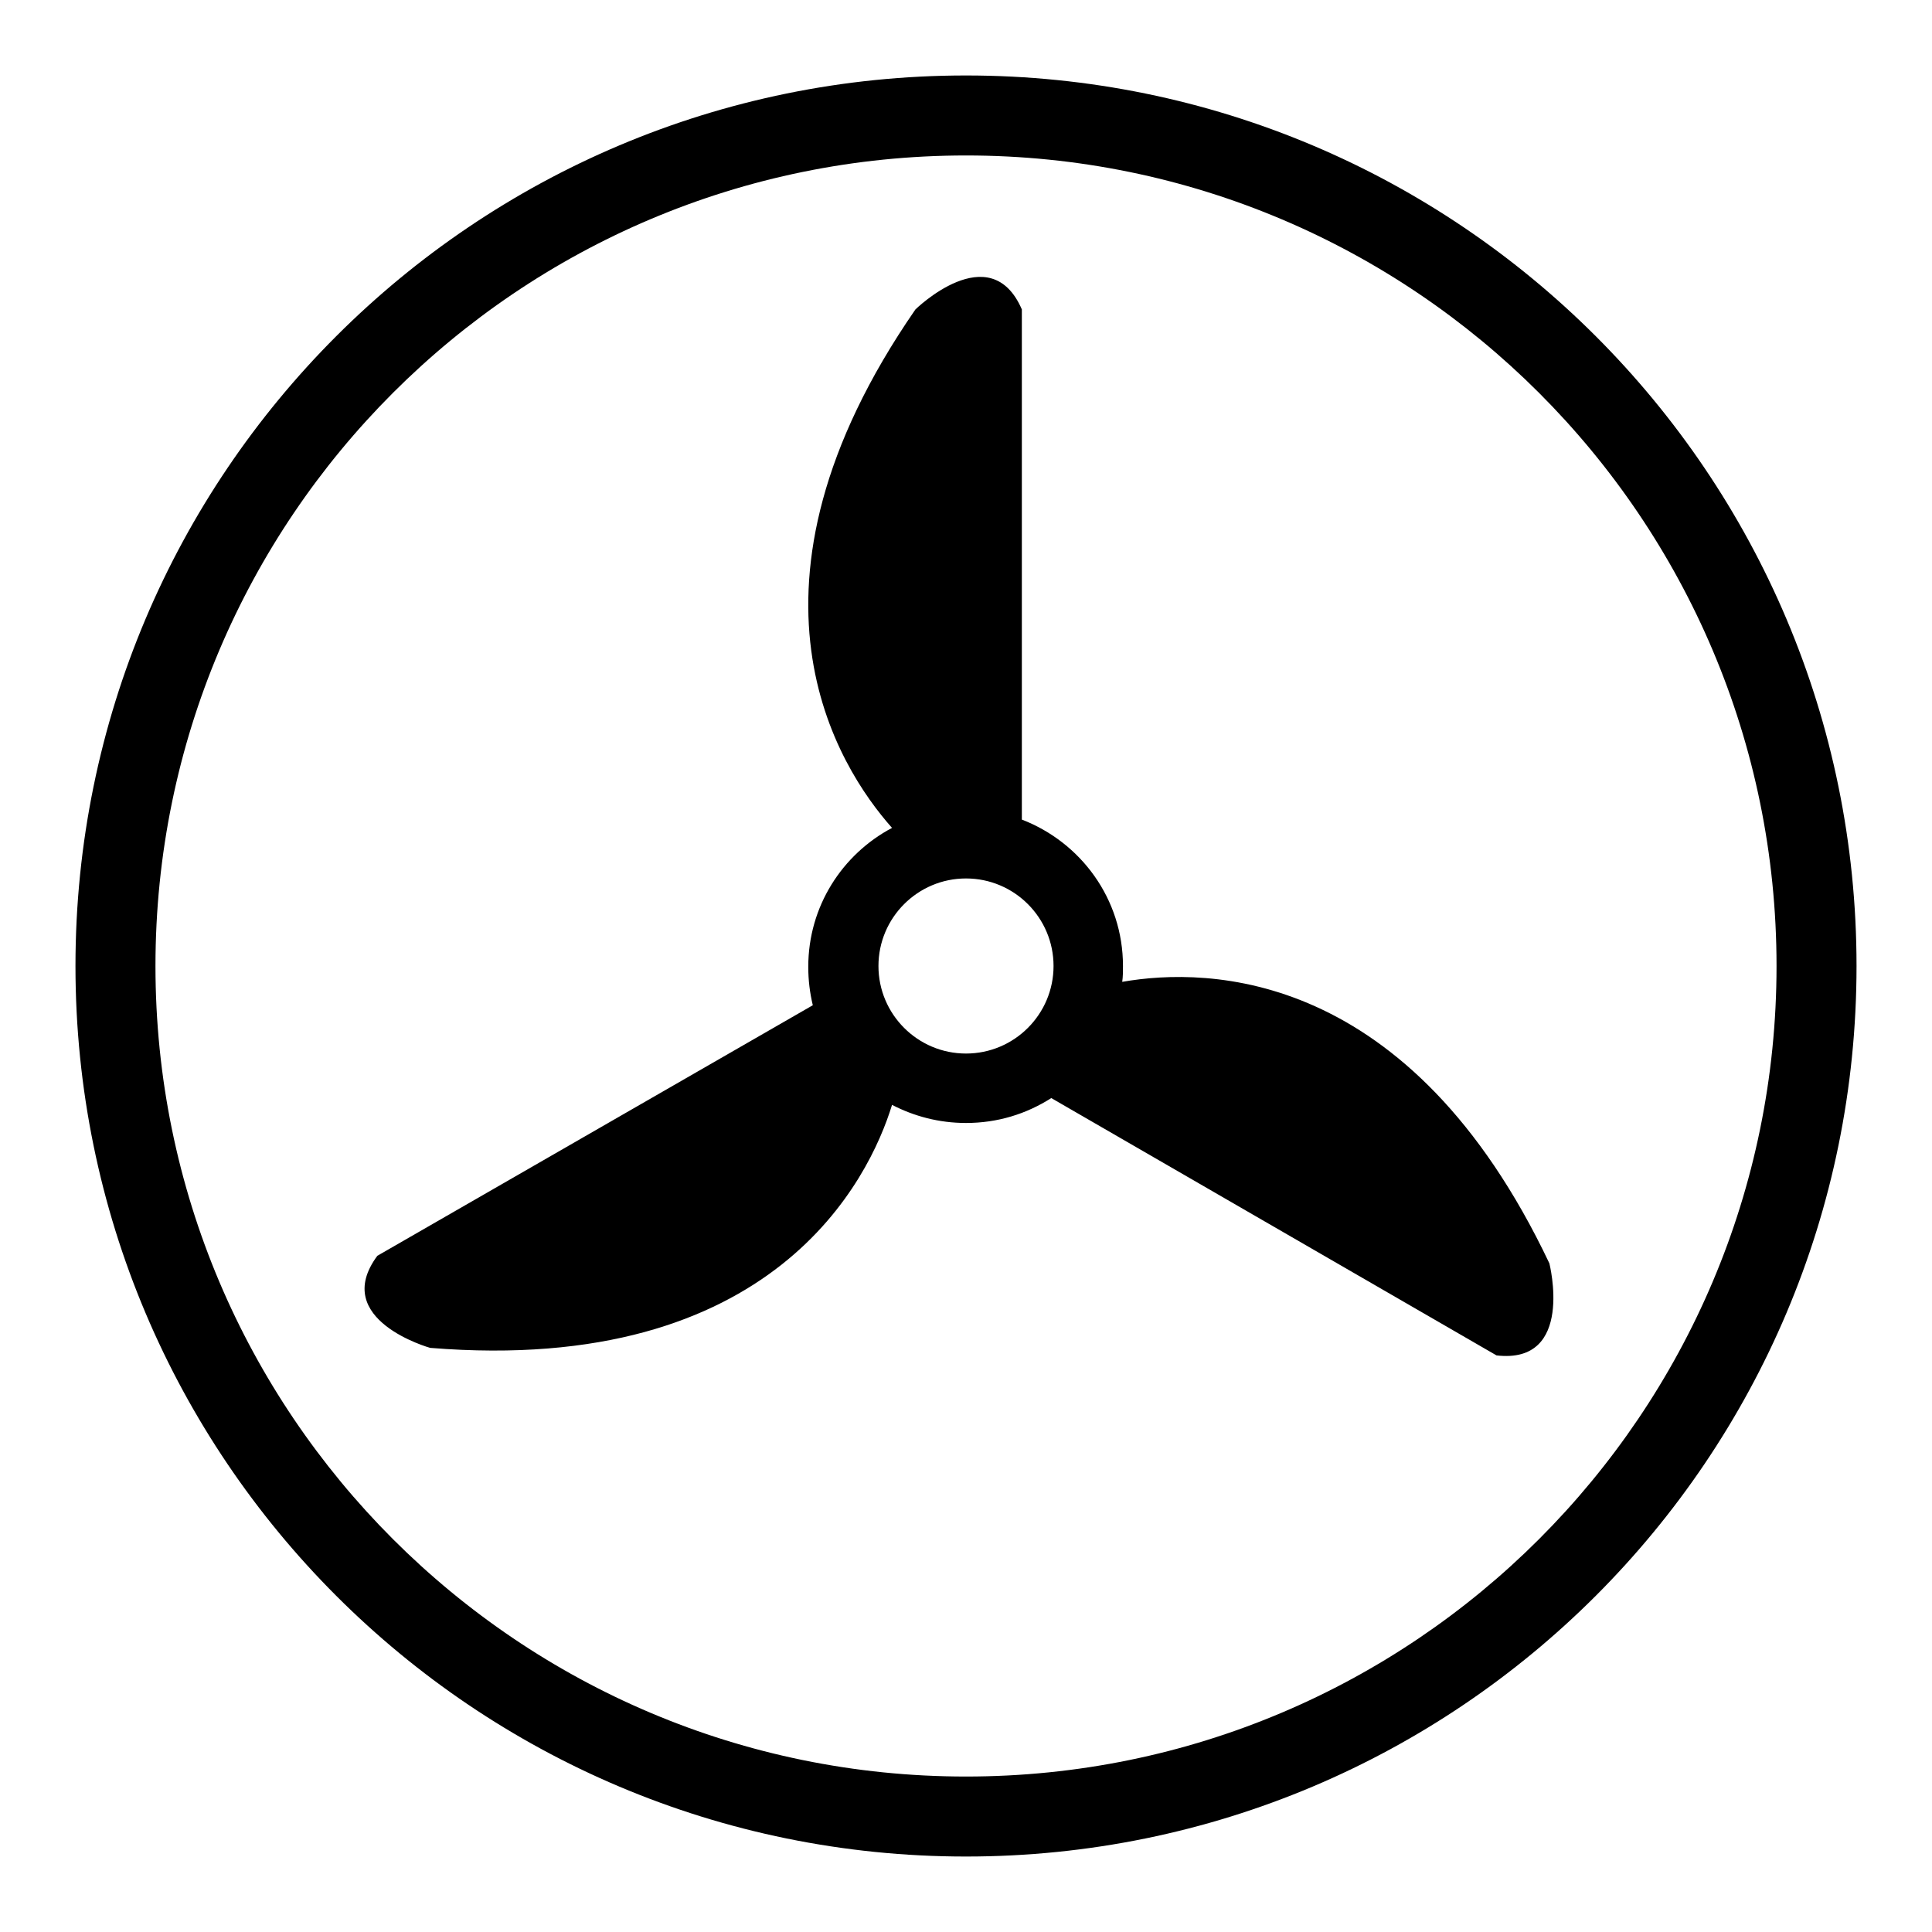
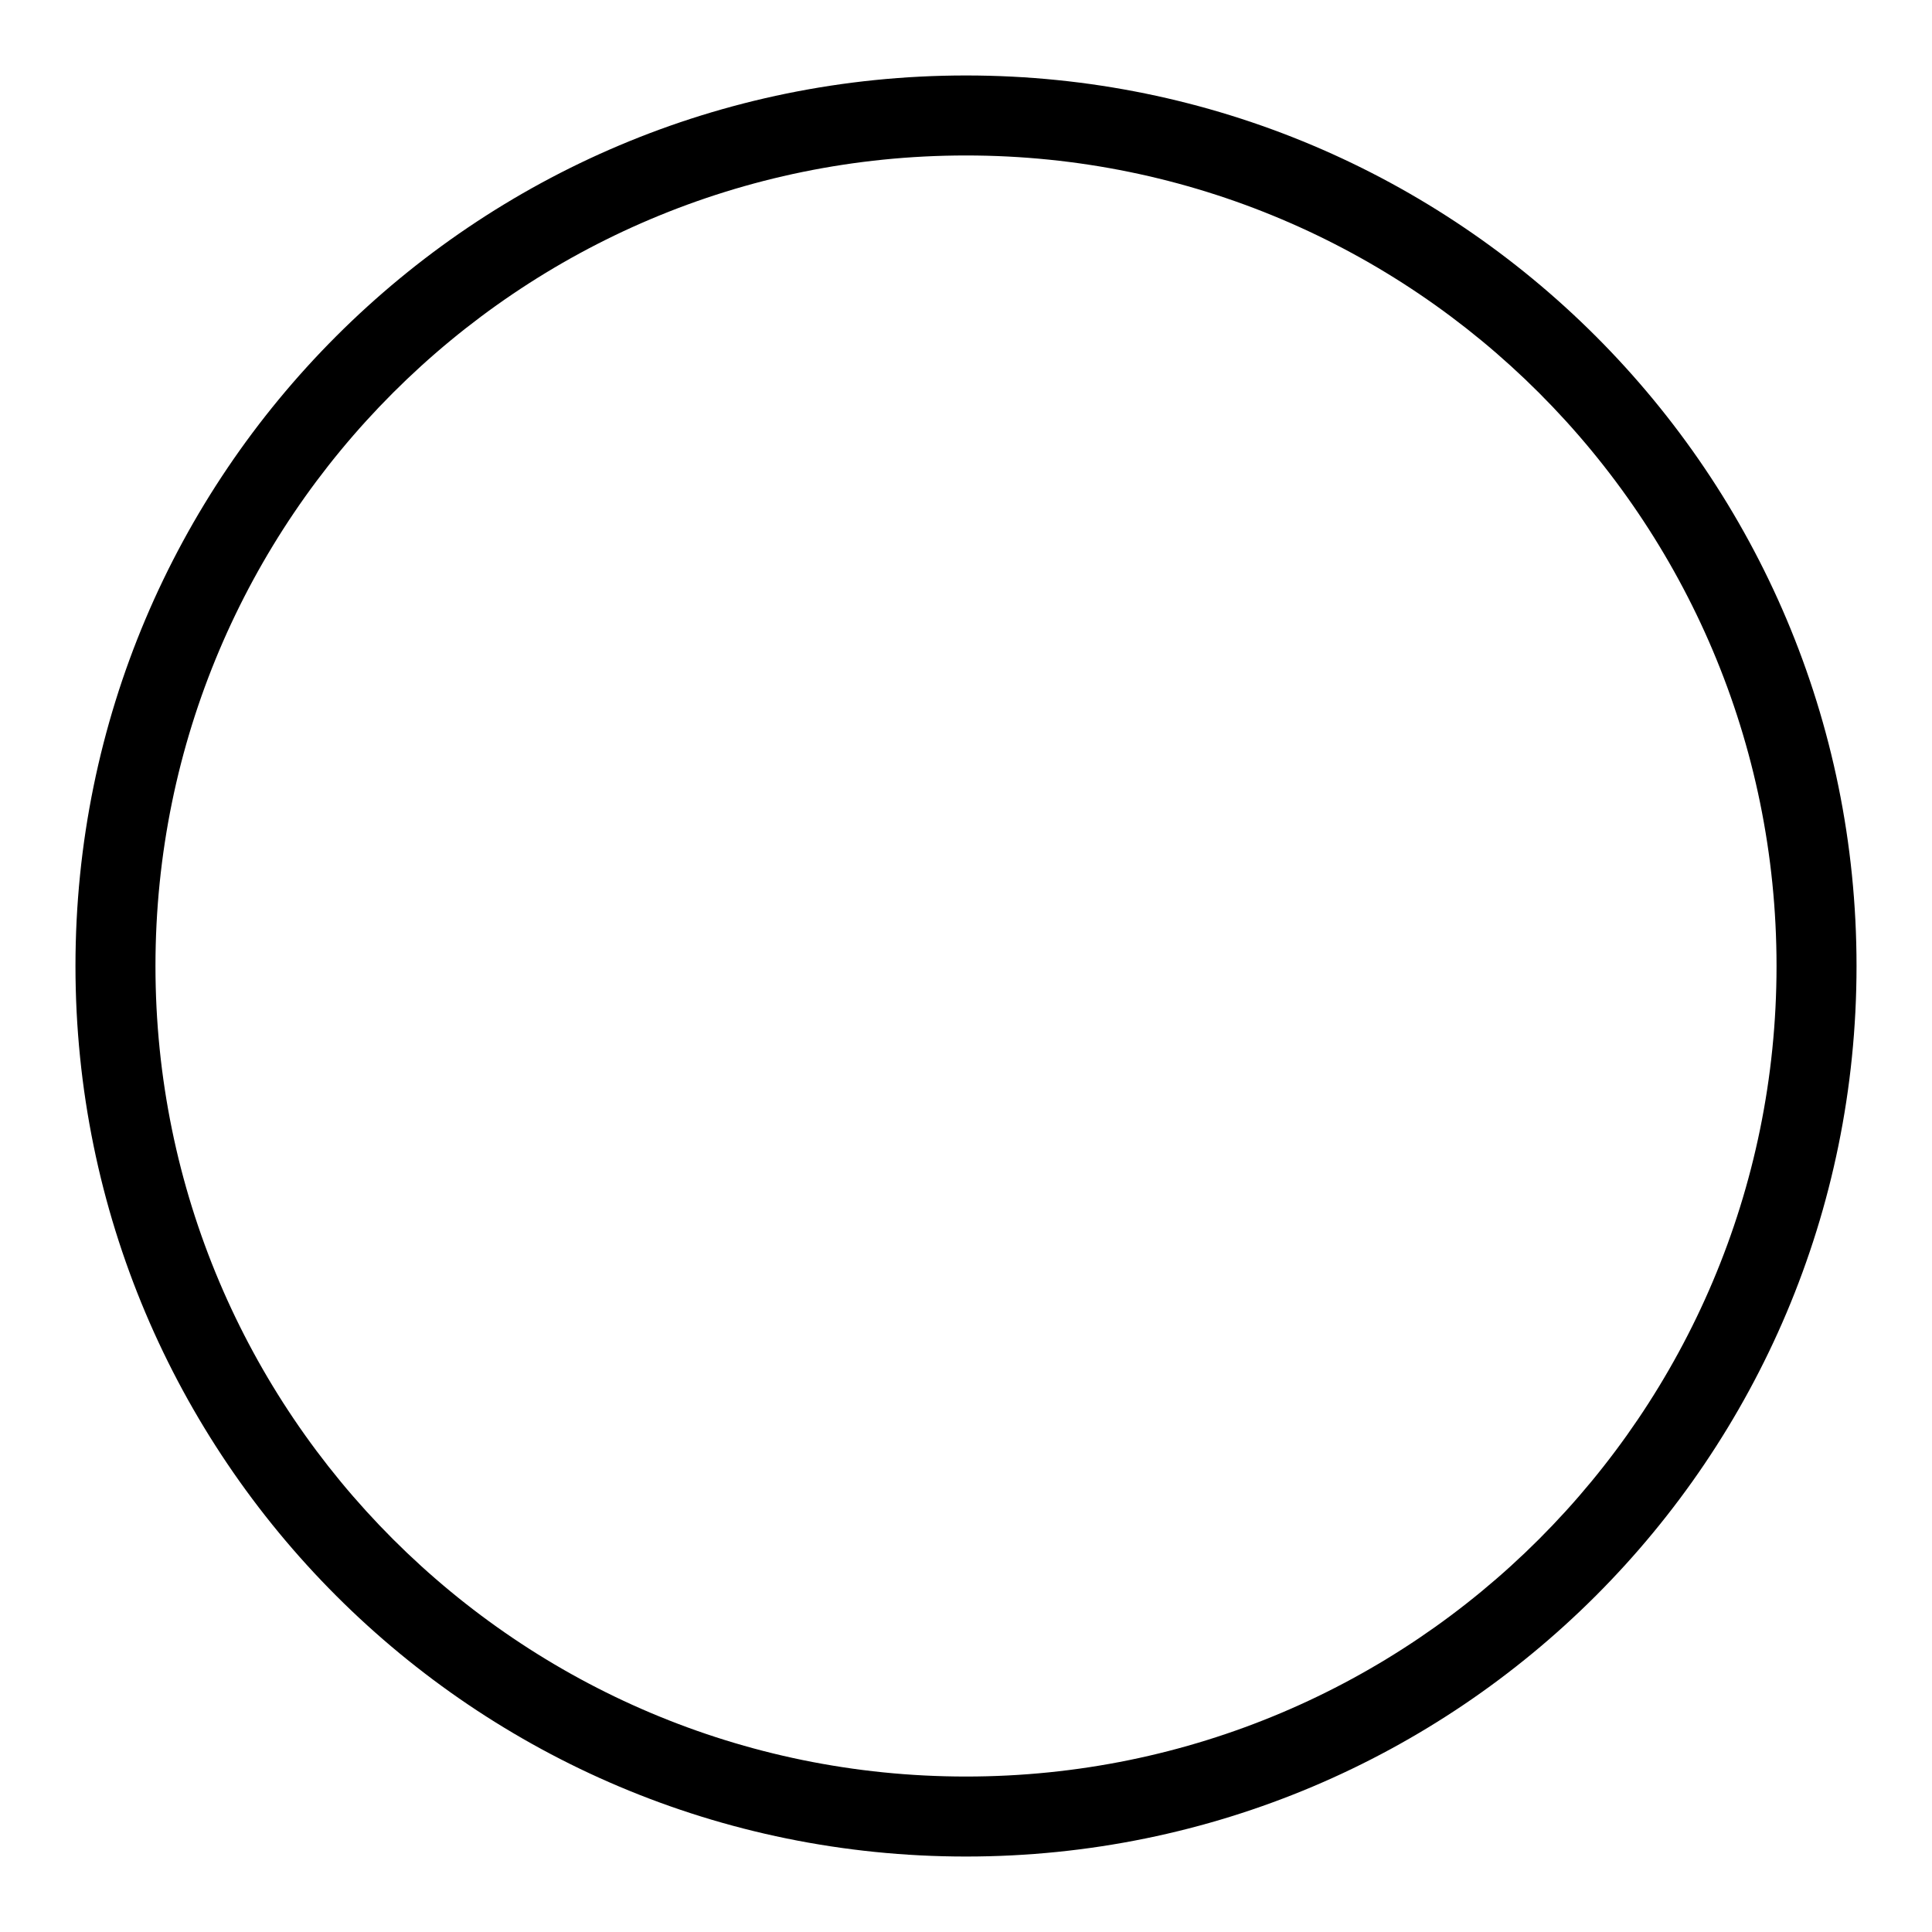
<svg xmlns="http://www.w3.org/2000/svg" version="1.1" x="0px" y="0px" viewBox="0 0 256 256" enable-background="new 0 0 256 256" xml:space="preserve">
  <g>
    <g>
      <path fill="#000000" d="M128,10C62.8,10,10,62.8,10,128c0,65.2,52.8,118,118,118c65.2,0,118-52.8,118-118C246,62.8,193.2,10,128,10z M128,235.4c-59.3,0-107.4-48.1-107.4-107.4S68.7,20.6,128,20.6S235.4,68.7,235.4,128S187.3,235.4,128,235.4z" />
-       <path fill="#000000" d="M205.3,167.4c-18.5-39-45.2-39.3-56.6-37.3c0.1-0.7,0.1-1.4,0.1-2.1c0-8.9-5.6-16.4-13.4-19.4l0-67.6c-4.2-9.7-14.1,0-14.1,0c-25.5,36.9-10.3,60.6-3.1,68.7c-6.6,3.5-11.1,10.4-11.1,18.4c0,1.8,0.2,3.4,0.6,5.1L50,166.4c-6.3,8.5,7,12.2,7,12.2c45.6,3.7,58.2-22.4,61.2-32.2c2.9,1.5,6.2,2.4,9.8,2.4c4.2,0,8-1.2,11.3-3.3l59,34.1C208.7,180.8,205.3,167.4,205.3,167.4z M116.4,128c0-6.4,5.2-11.6,11.6-11.6c6.4,0,11.6,5.2,11.6,11.6c0,6.4-5.2,11.6-11.6,11.6C121.6,139.6,116.4,134.4,116.4,128z" />
    </g>
  </g>
</svg>